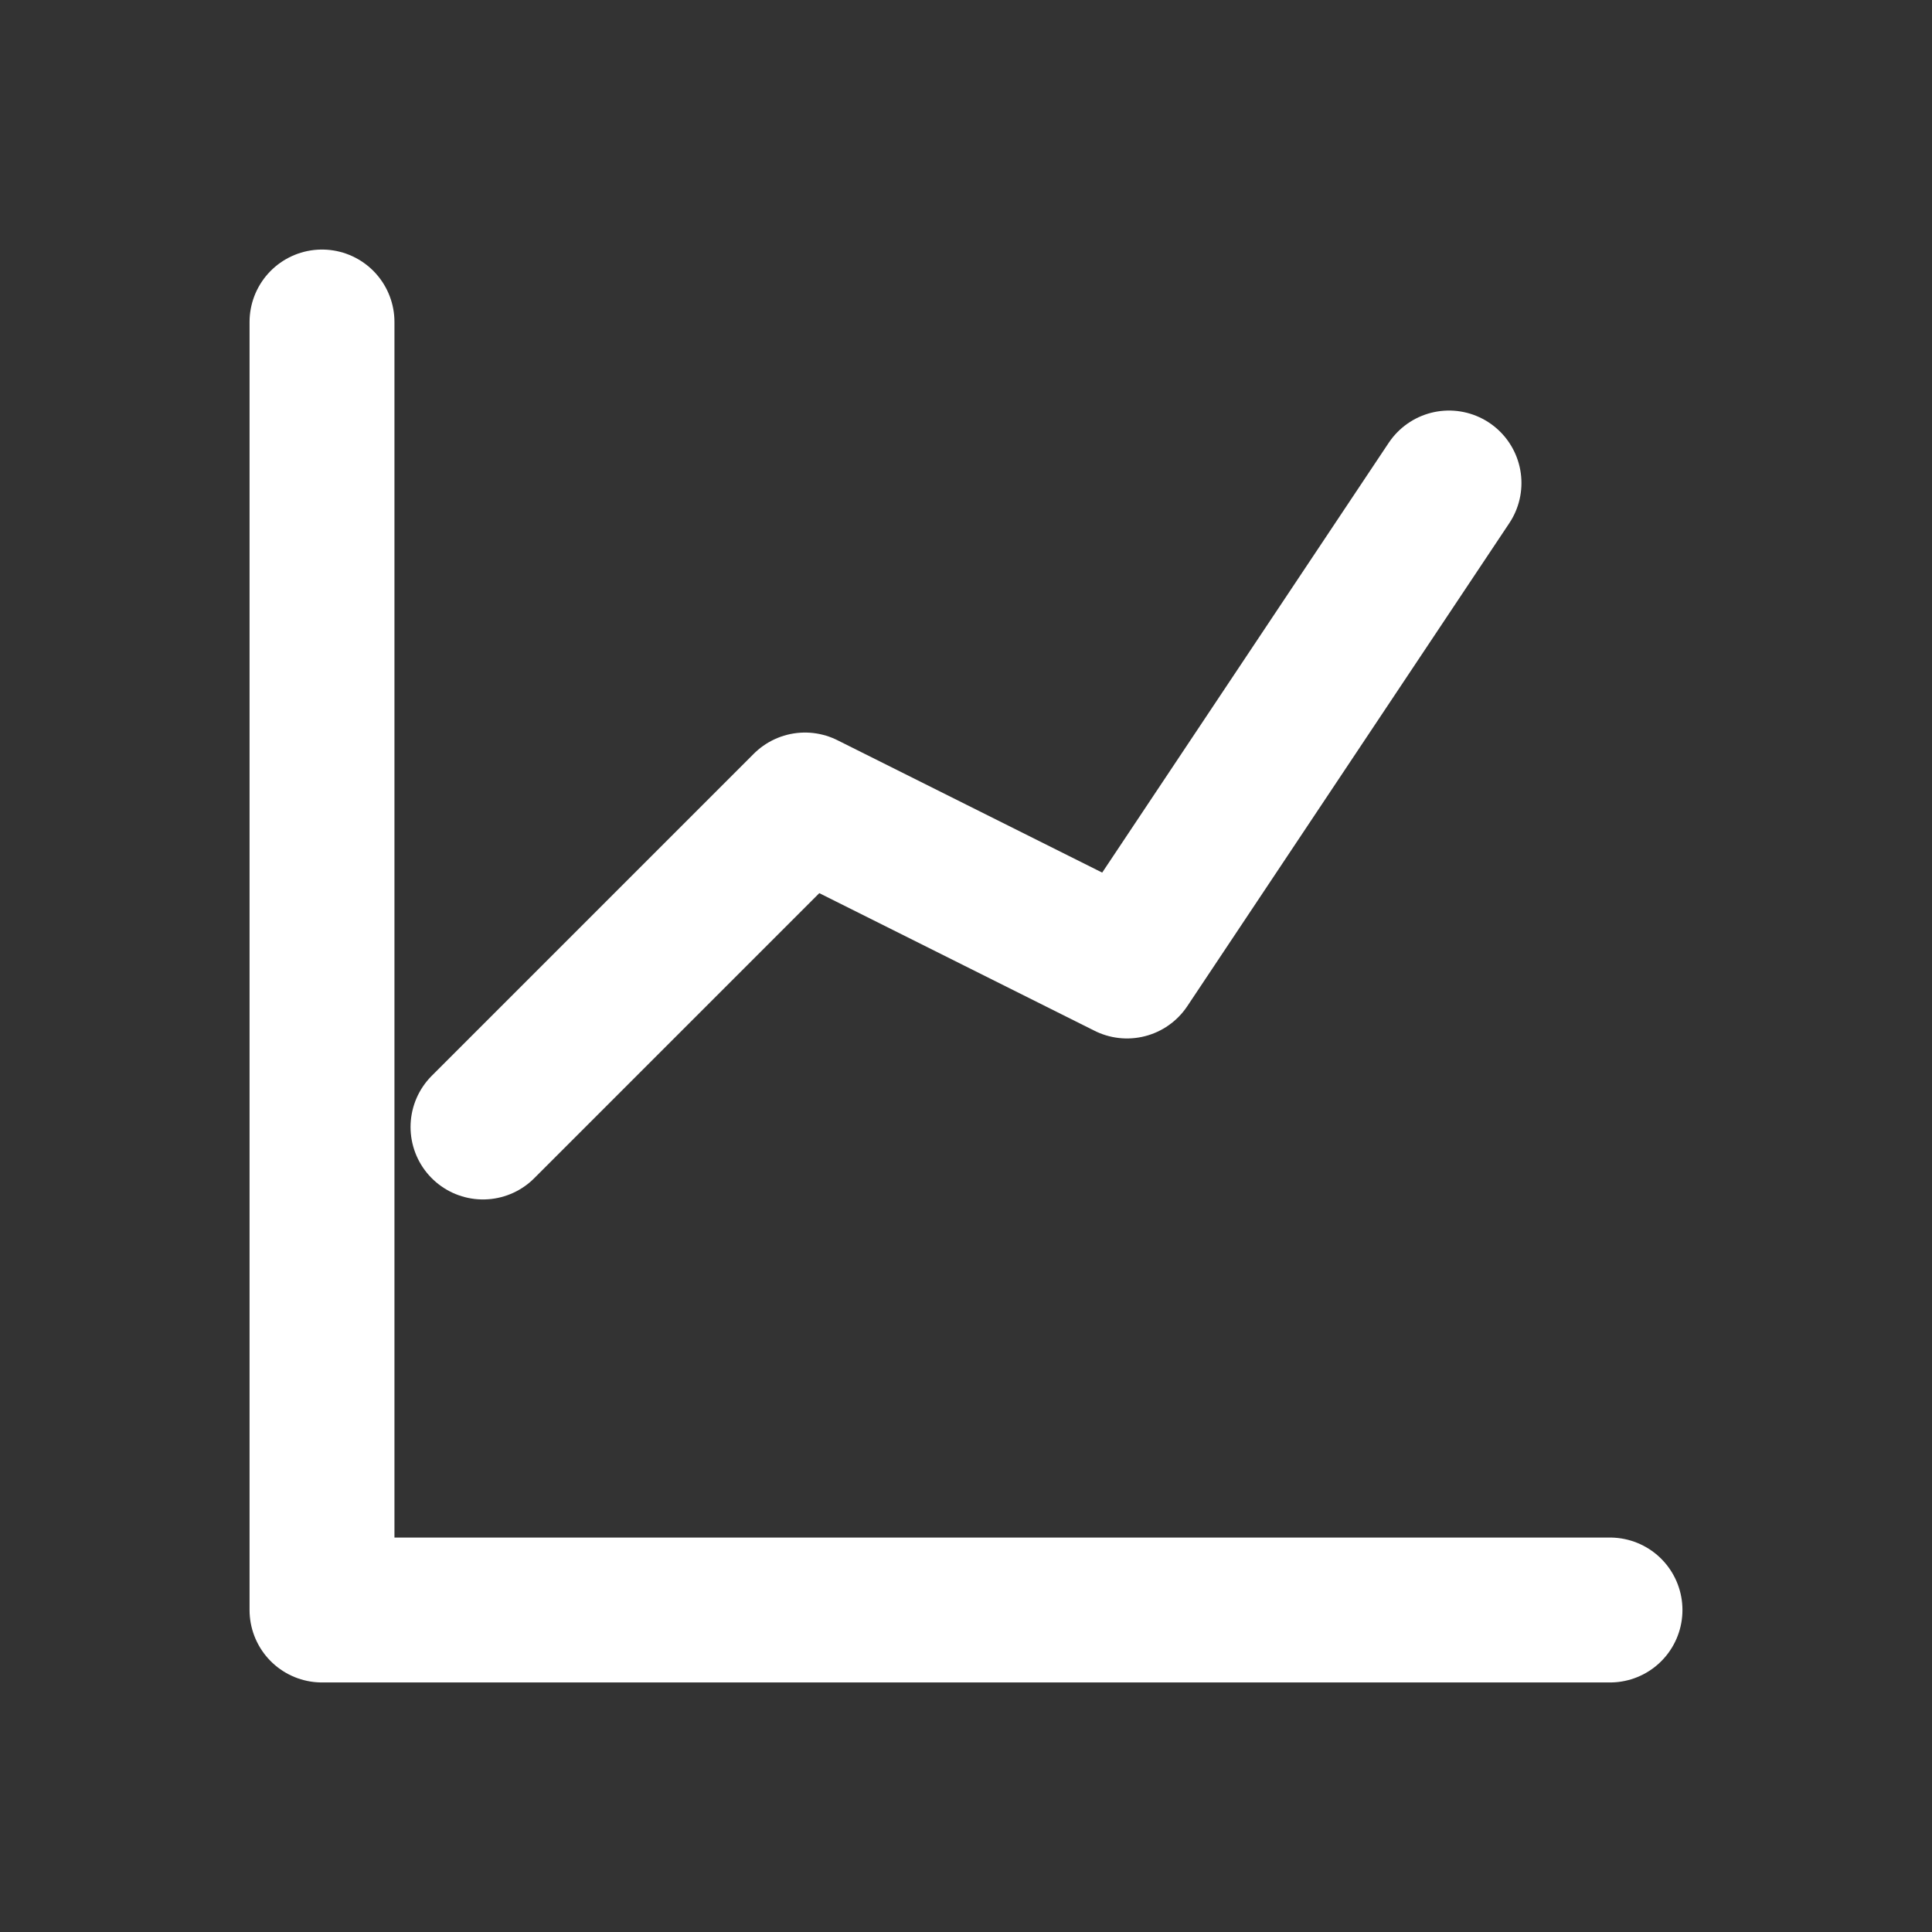
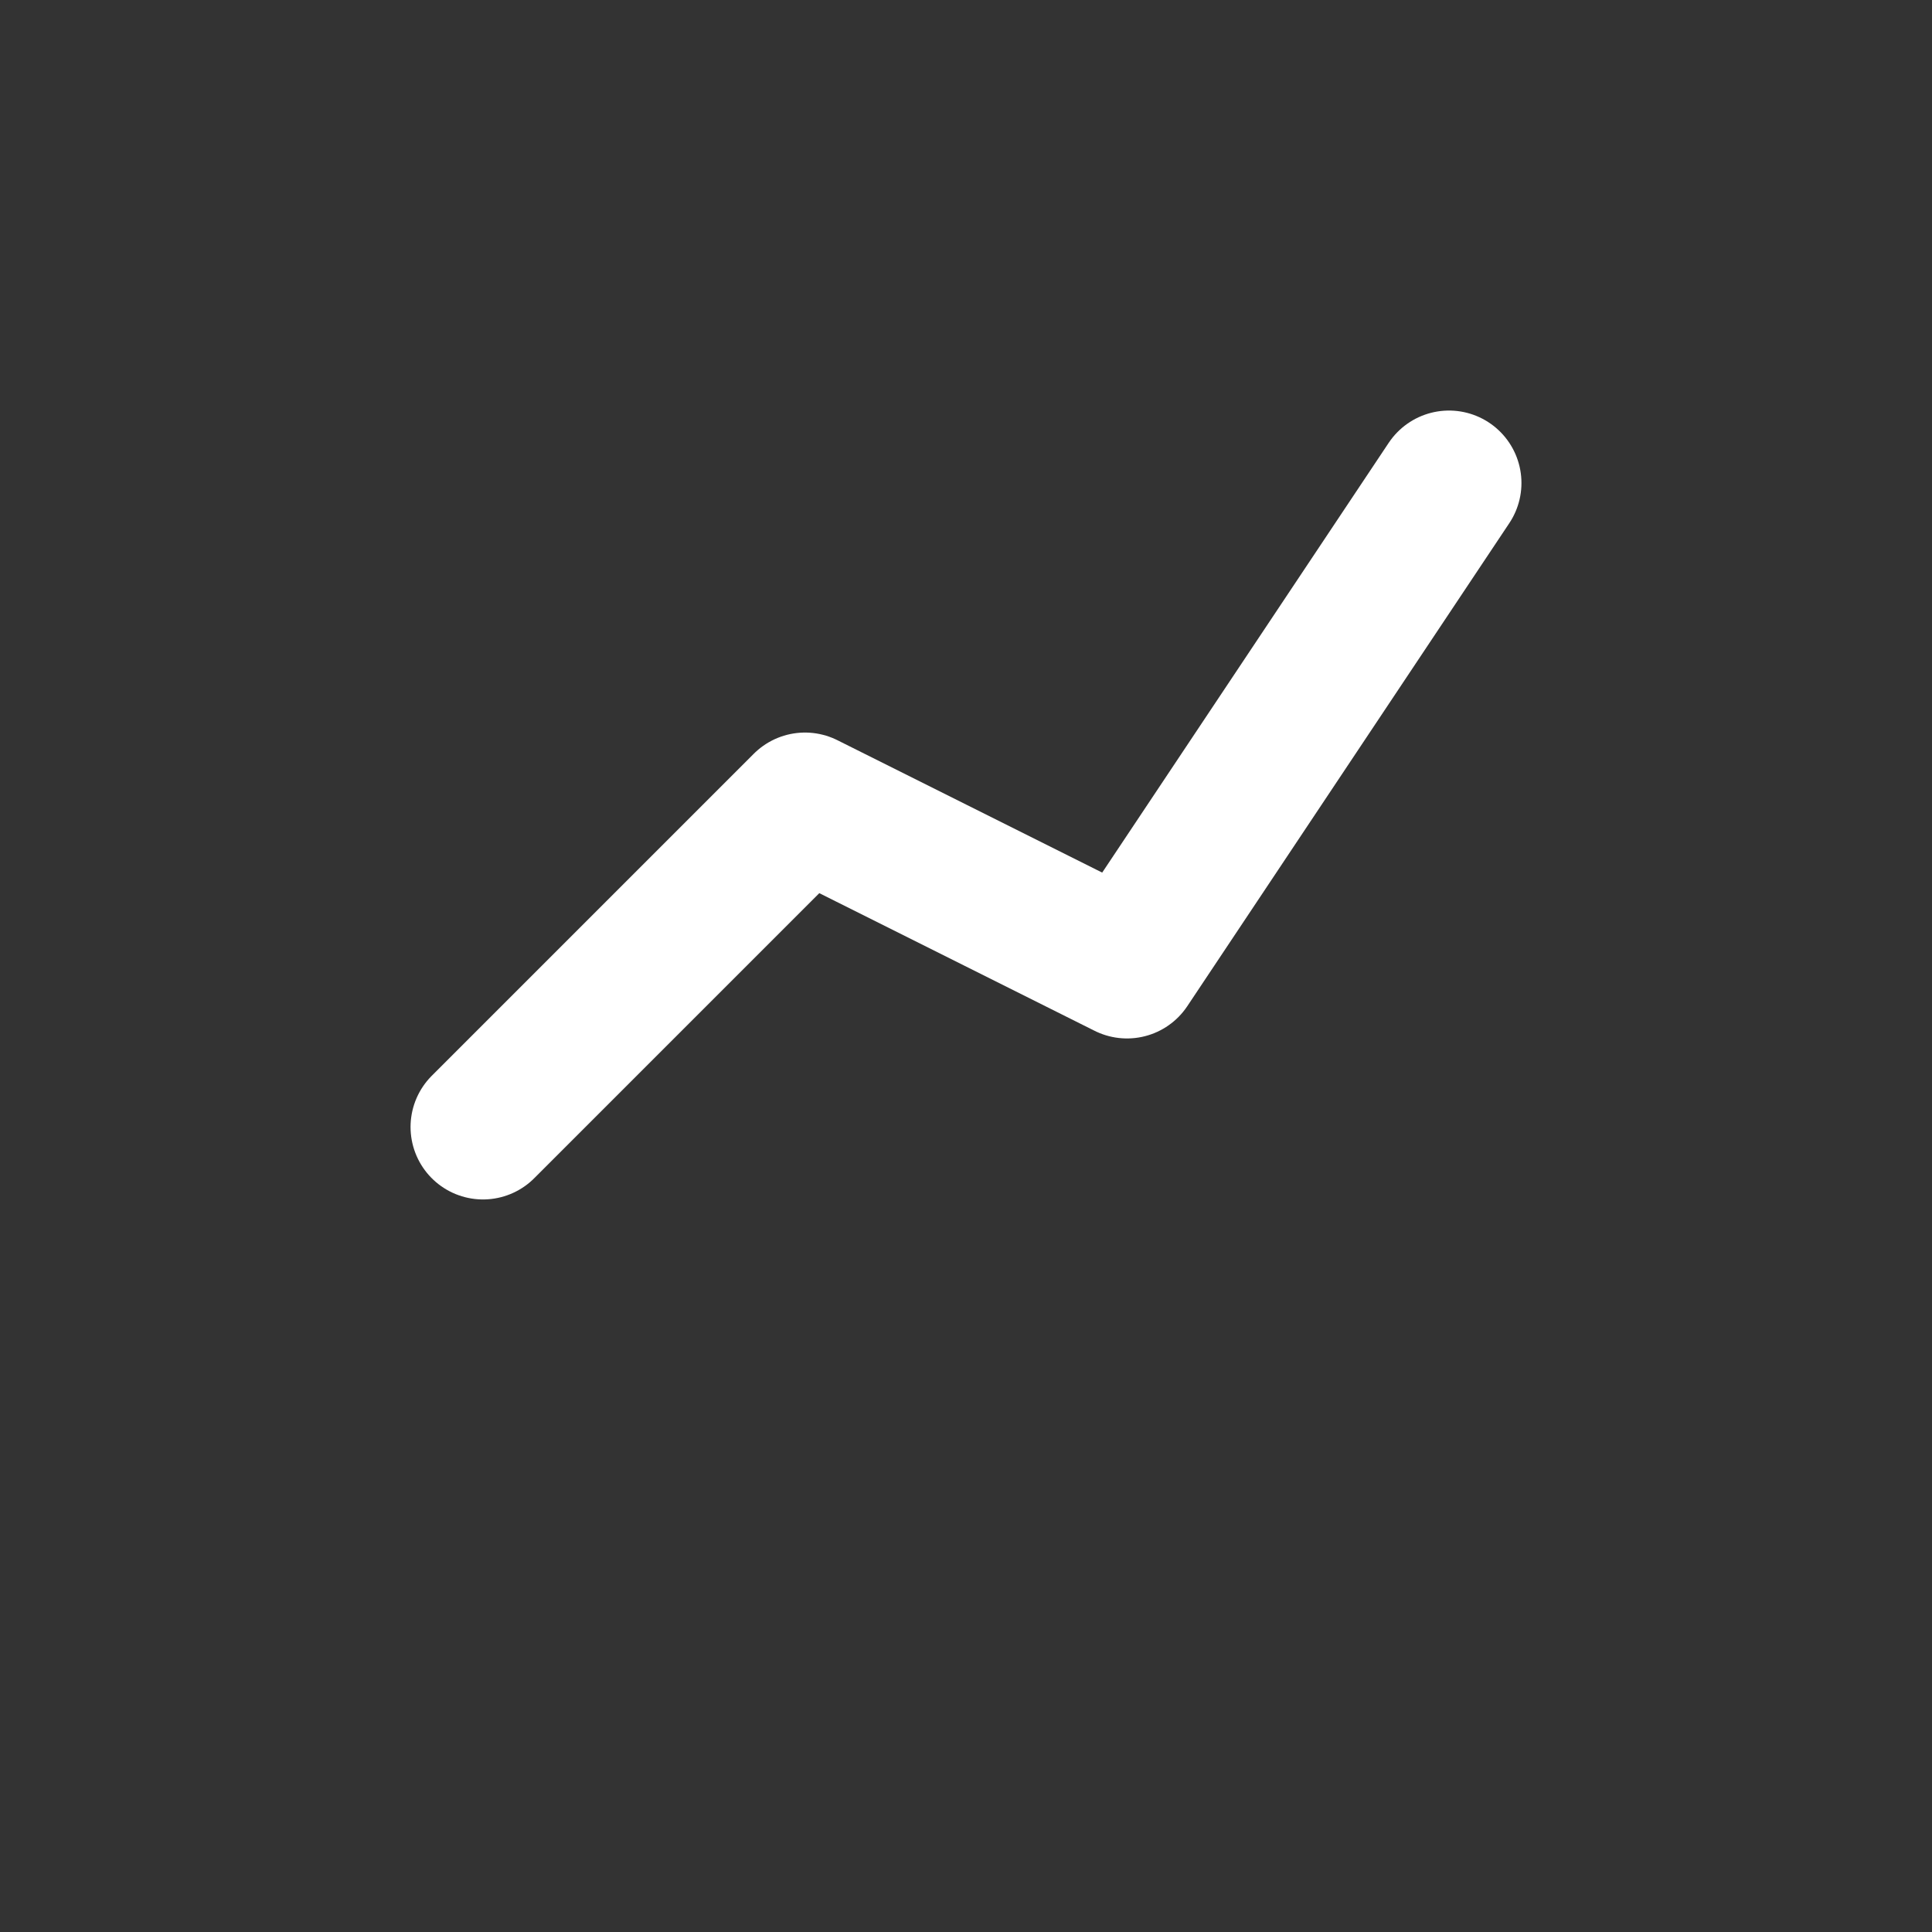
<svg xmlns="http://www.w3.org/2000/svg" role="img" viewBox="0 0 24 24" fill="none" stroke="#FFFFFF" stroke-width="1.8" stroke-linecap="round" stroke-linejoin="round">
  <rect x="0" y="0" width="24" height="24" fill="#333333" stroke="none" />
  <title>Status</title>
  <desc>Line chart with axes</desc>
-   <path d="M4 4v16h16" />
  <polyline points="6,14 10,10 14,12 18,6" />
</svg>